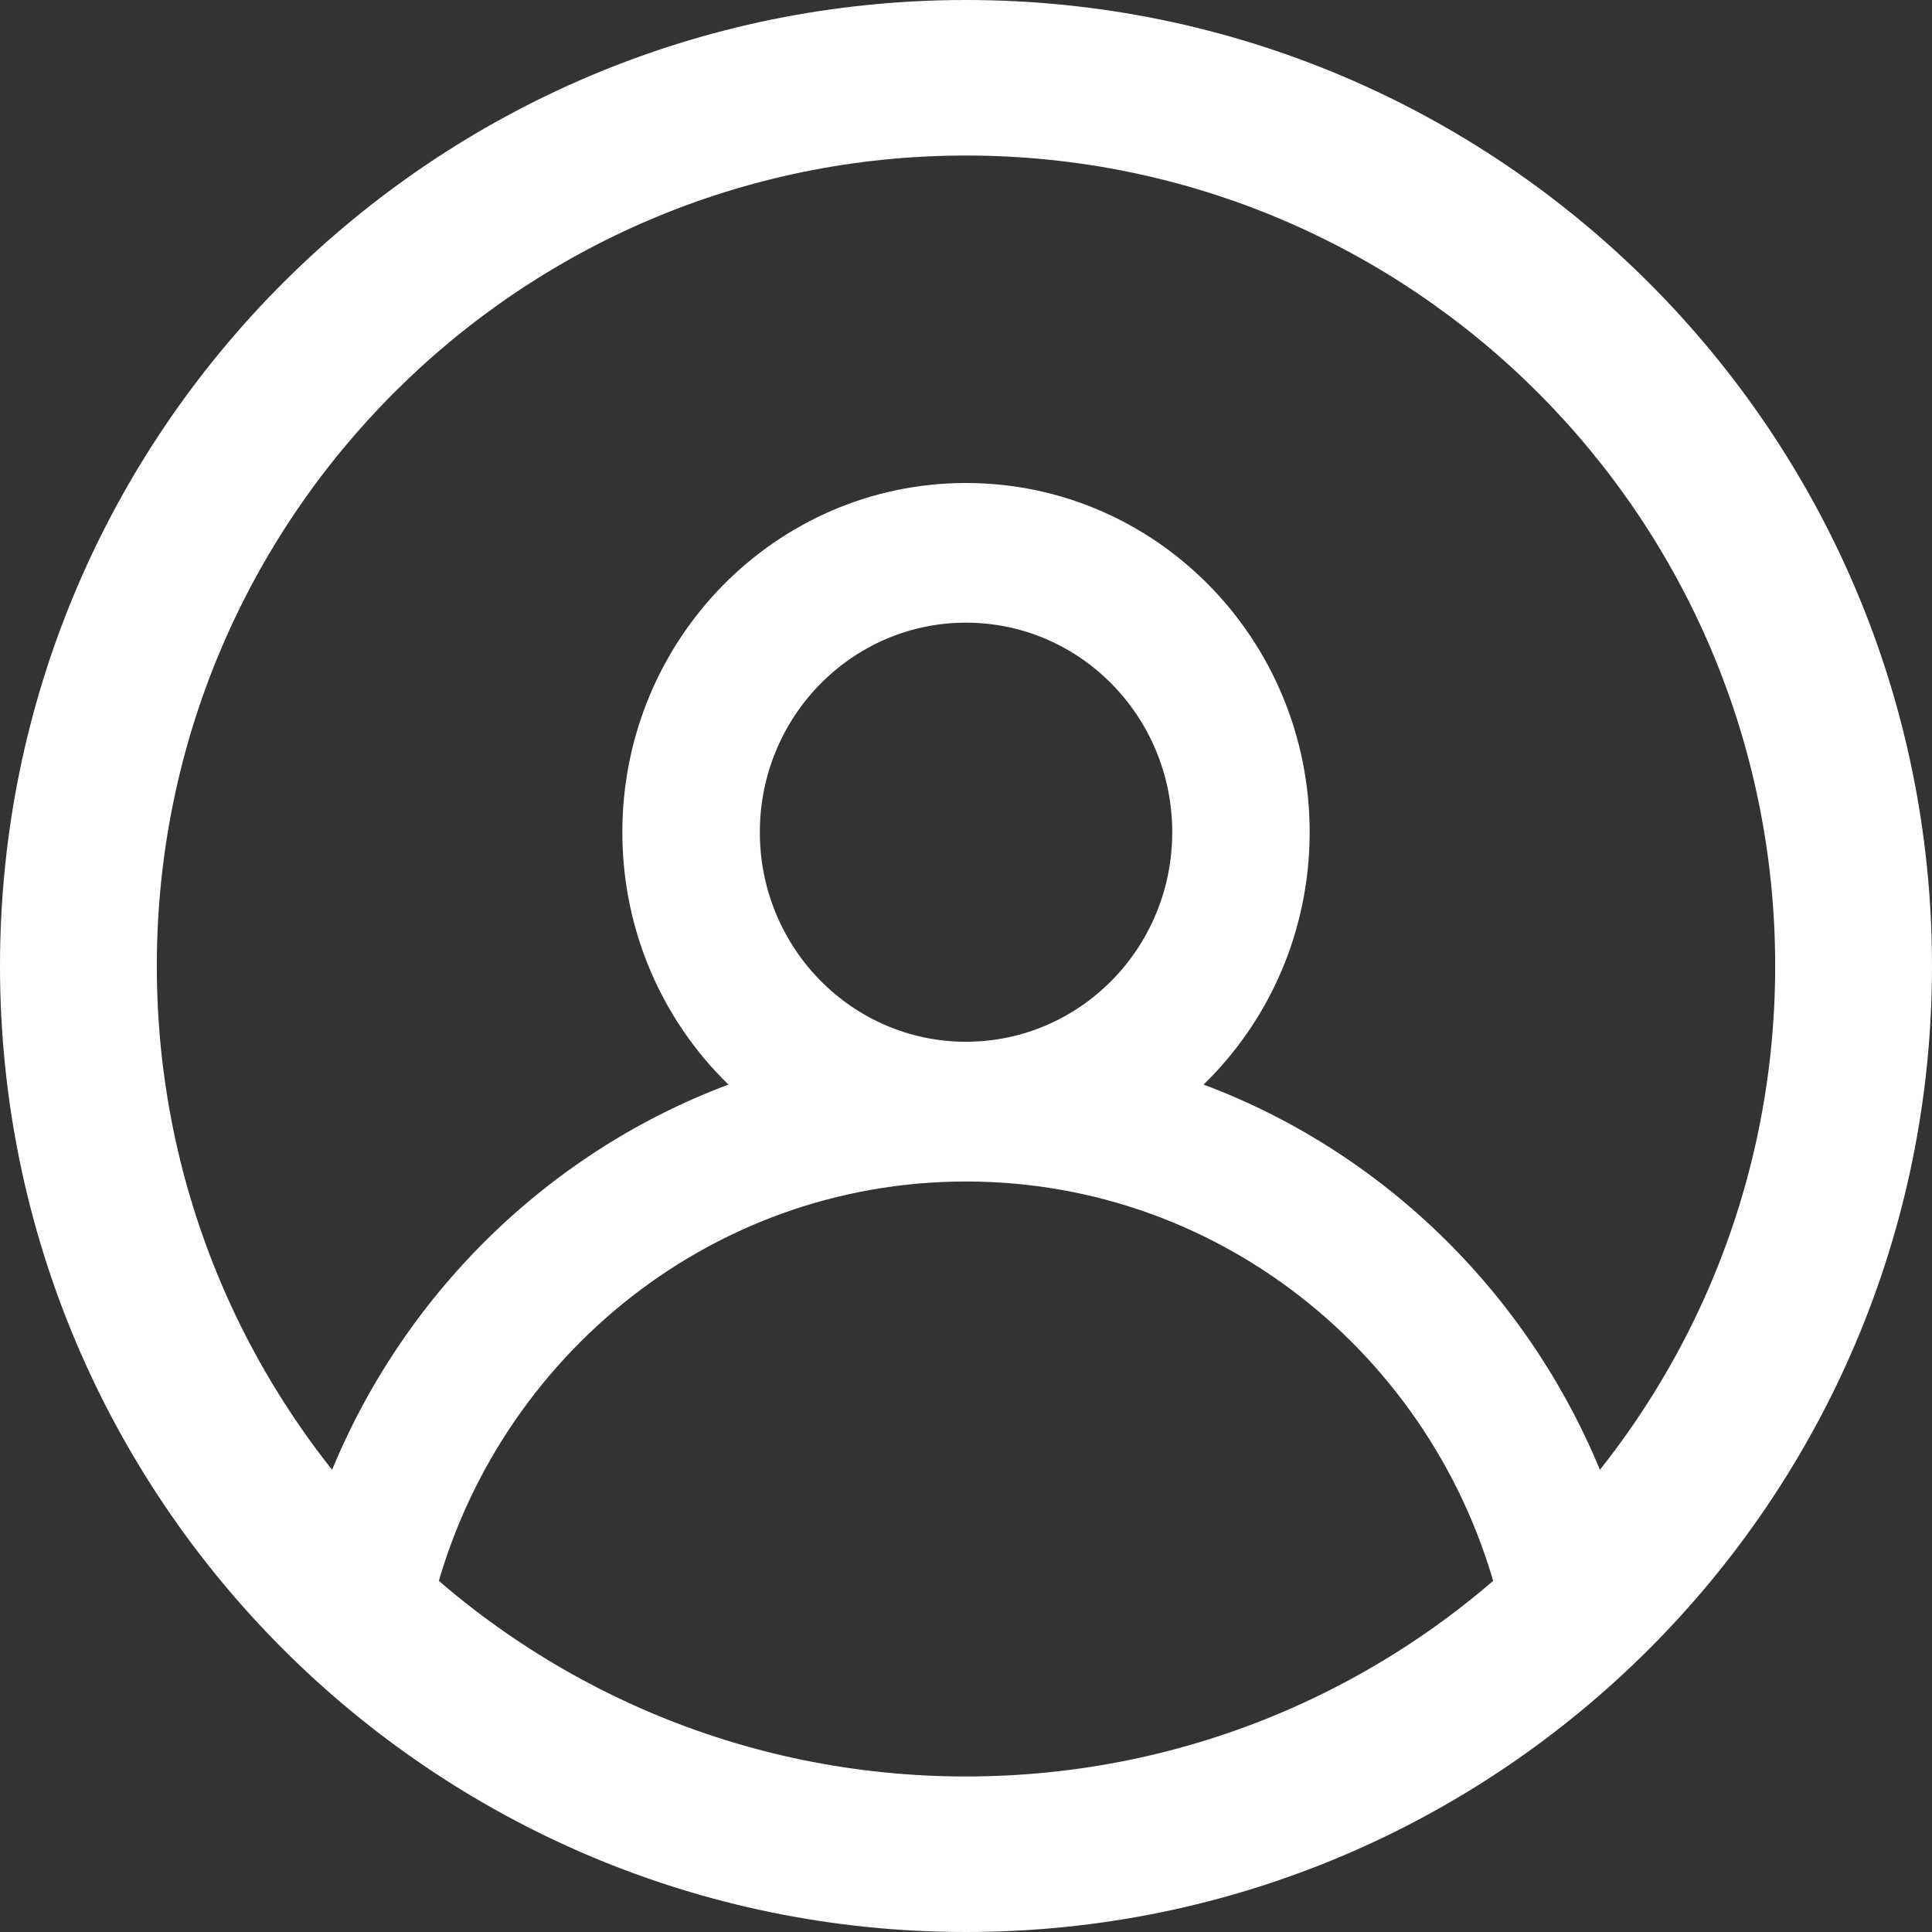
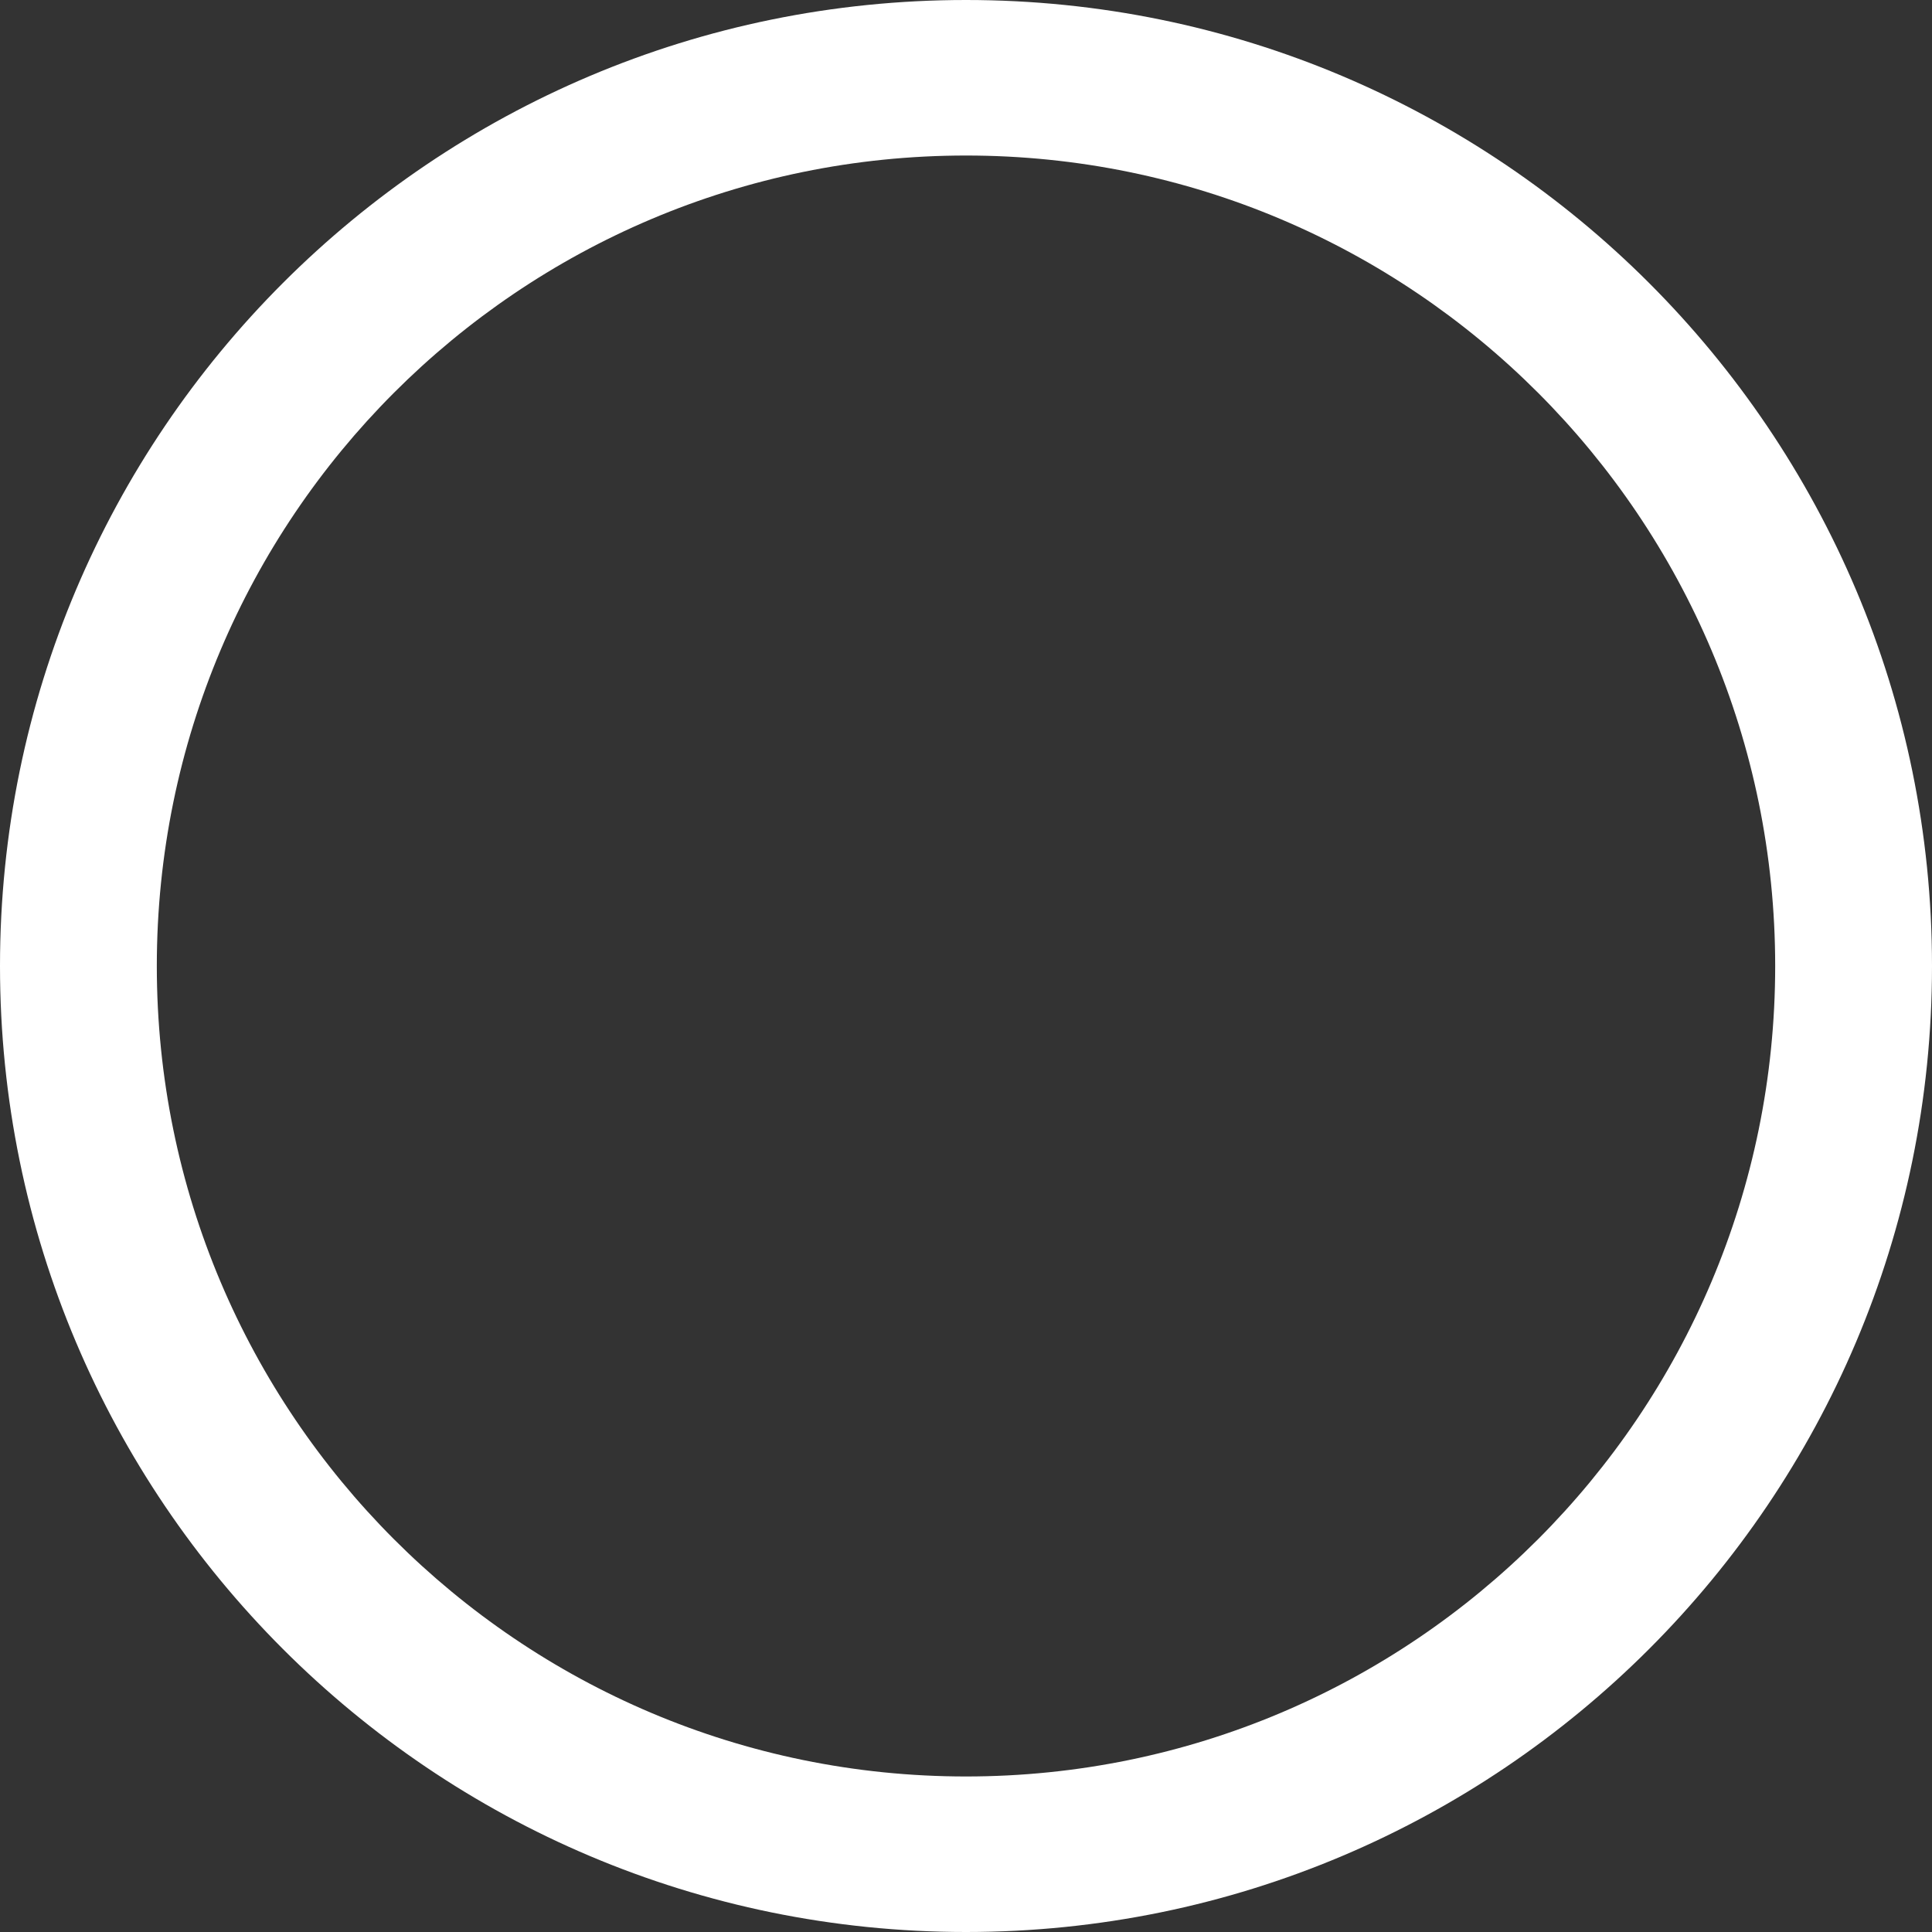
<svg xmlns="http://www.w3.org/2000/svg" width="24" height="24" viewBox="0 0 24 24" fill="none">
  <rect x="0" y="0" width="24" height="24" fill="#333333" stroke="none" />
  <g id="Navigation/Account">
-     <path id="Vector" d="M9.049 13.473C8.237 12.684 7.731 11.571 7.731 10.338C7.731 7.942 9.642 6 12 6C14.358 6 16.269 7.942 16.269 10.338C16.269 11.571 15.763 12.684 14.951 13.473C17.279 14.345 19.131 16.218 20 18.579C19.593 19.095 19.139 19.571 18.644 20C17.927 16.947 15.224 14.677 12 14.677C8.776 14.677 6.073 16.947 5.356 20C4.861 19.571 4.407 19.095 4 18.579C4.869 16.218 6.721 14.345 9.049 13.473ZM12 12.941C13.415 12.941 14.562 11.776 14.562 10.338C14.562 8.901 13.415 7.735 12 7.735C10.585 7.735 9.439 8.901 9.439 10.338C9.439 11.776 10.585 12.941 12 12.941Z" fill="white" />
    <path id="Vector_2" d="M12 22.068C17.548 22.068 22.052 17.564 22.052 12C22.052 6.436 17.548 1.932 12 1.932C6.452 1.932 1.948 6.436 1.948 12C1.948 17.564 6.452 22.068 12 22.068ZM12 24C5.373 24 0 18.627 0 12C0 5.373 5.373 0 12 0C18.627 0 24 5.373 24 12C24 18.627 18.627 24 12 24Z" fill="white" />
  </g>
</svg>